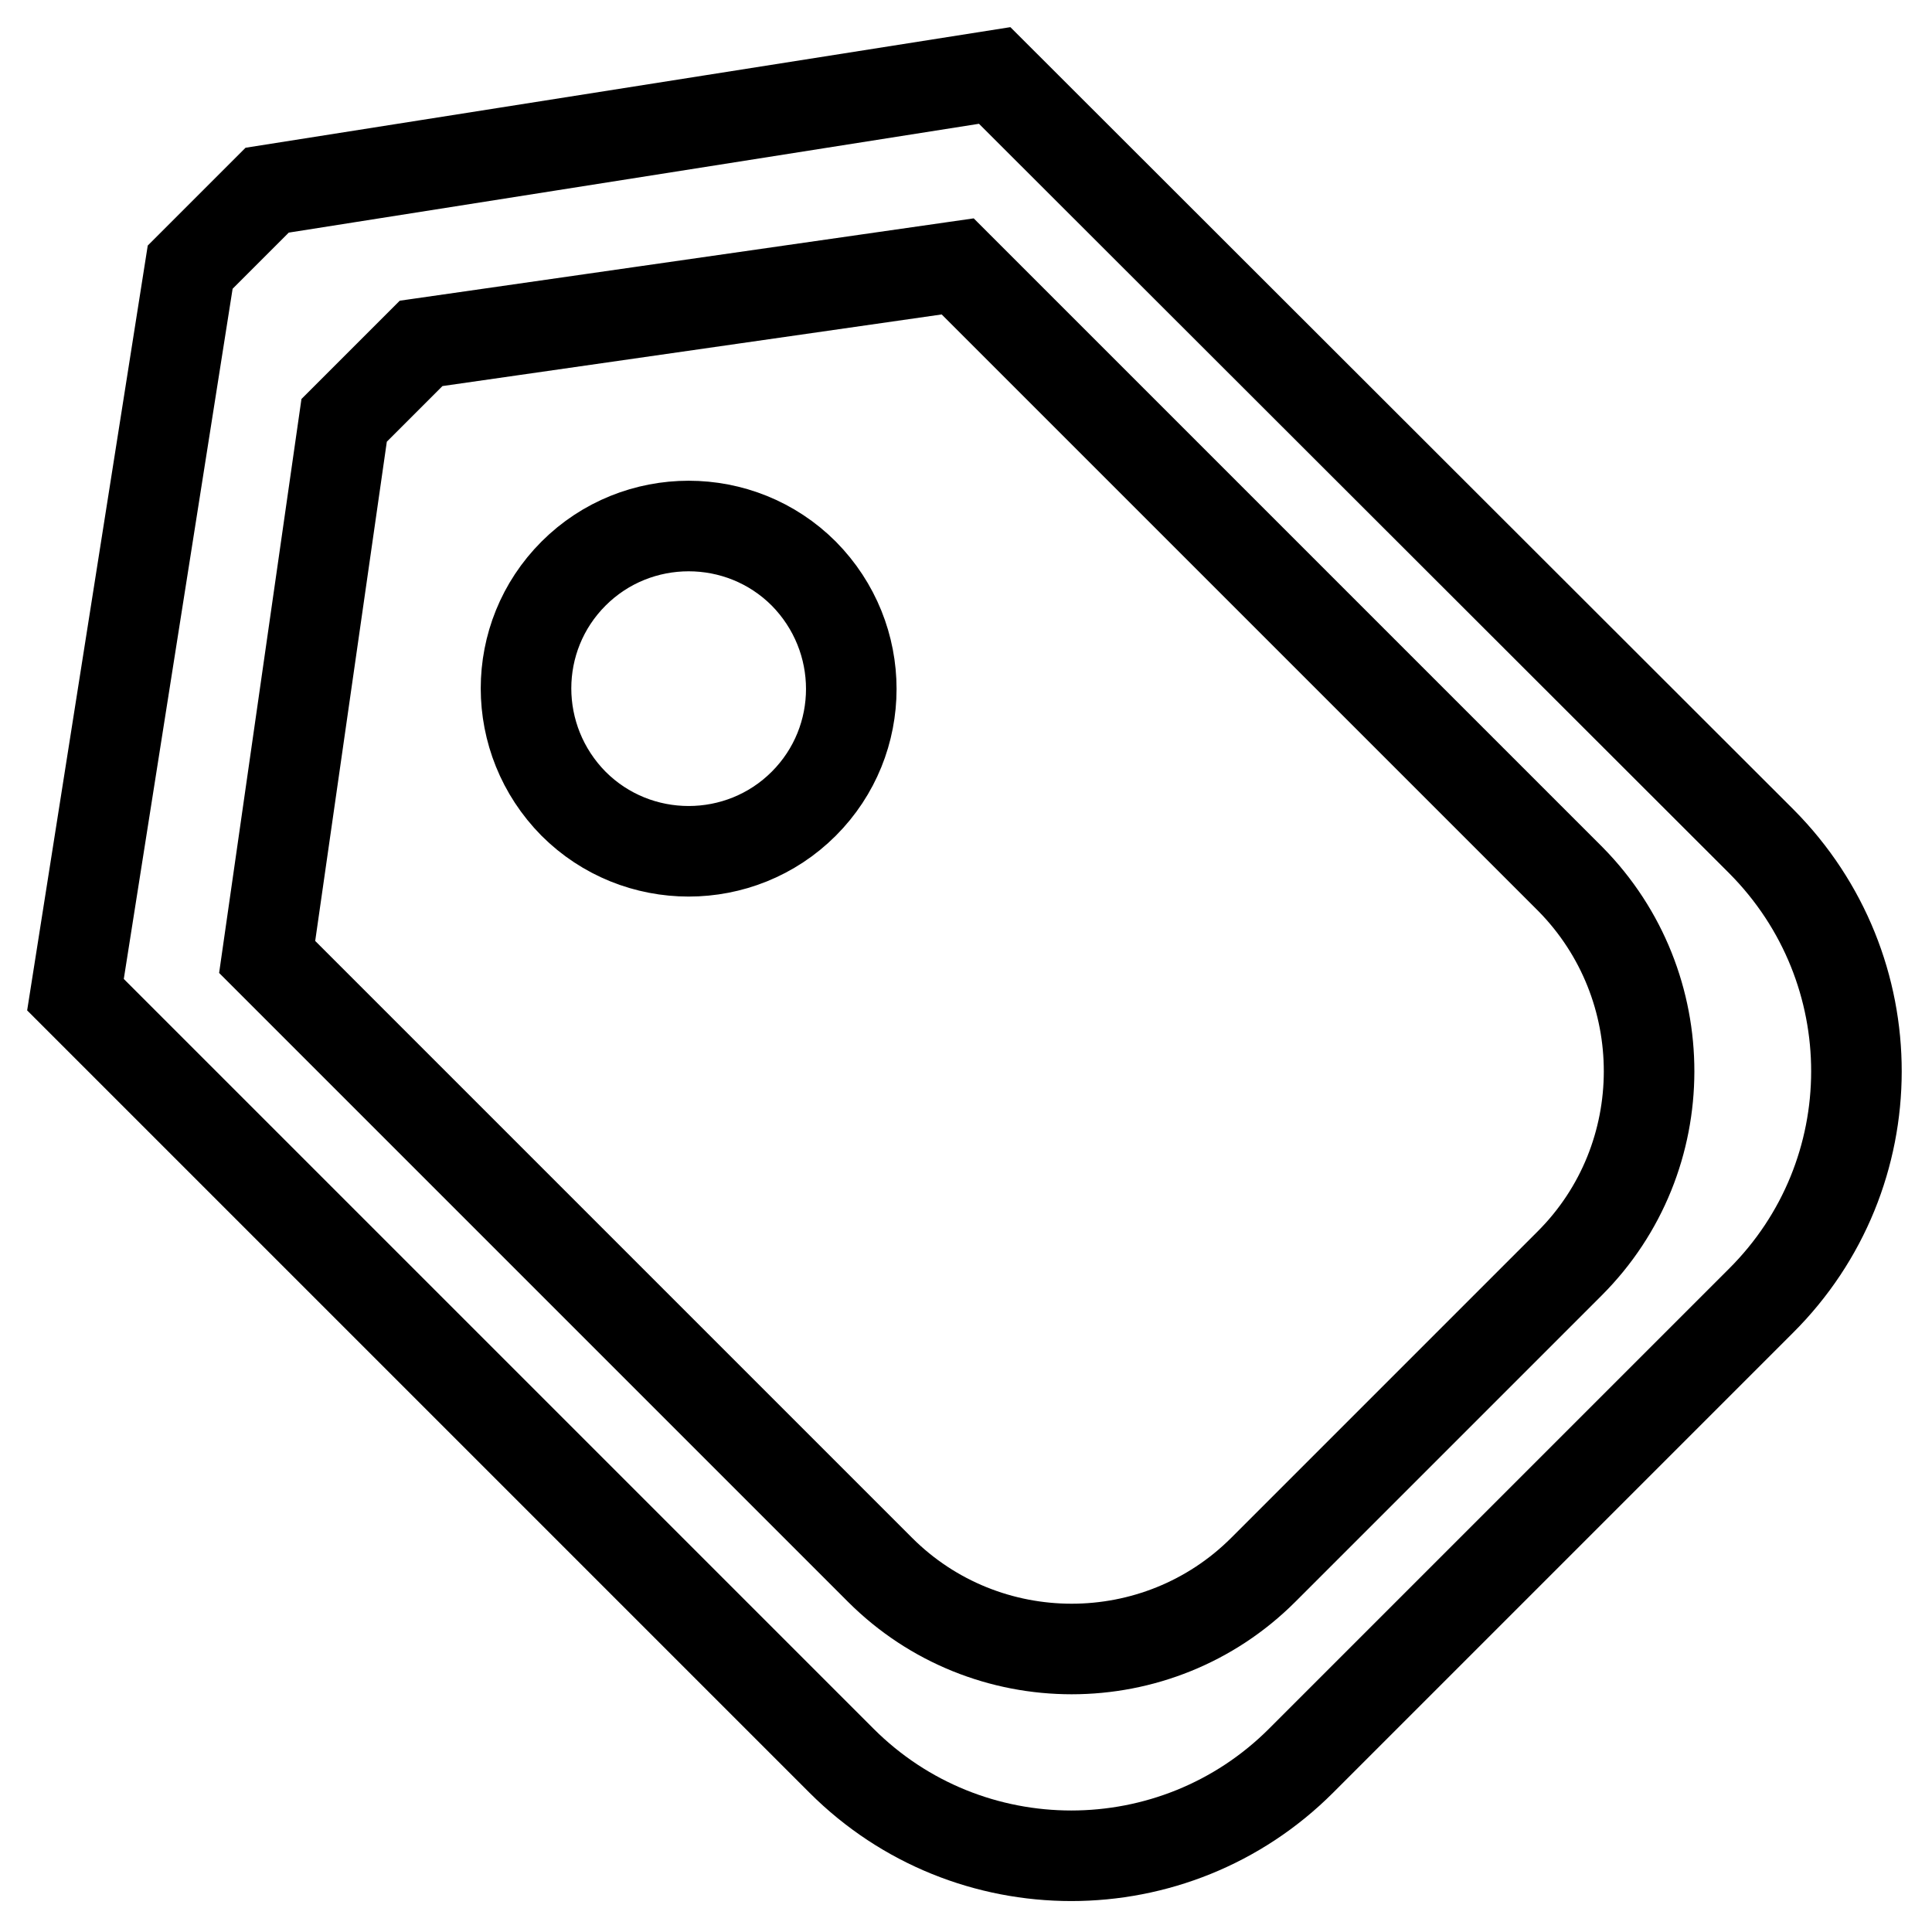
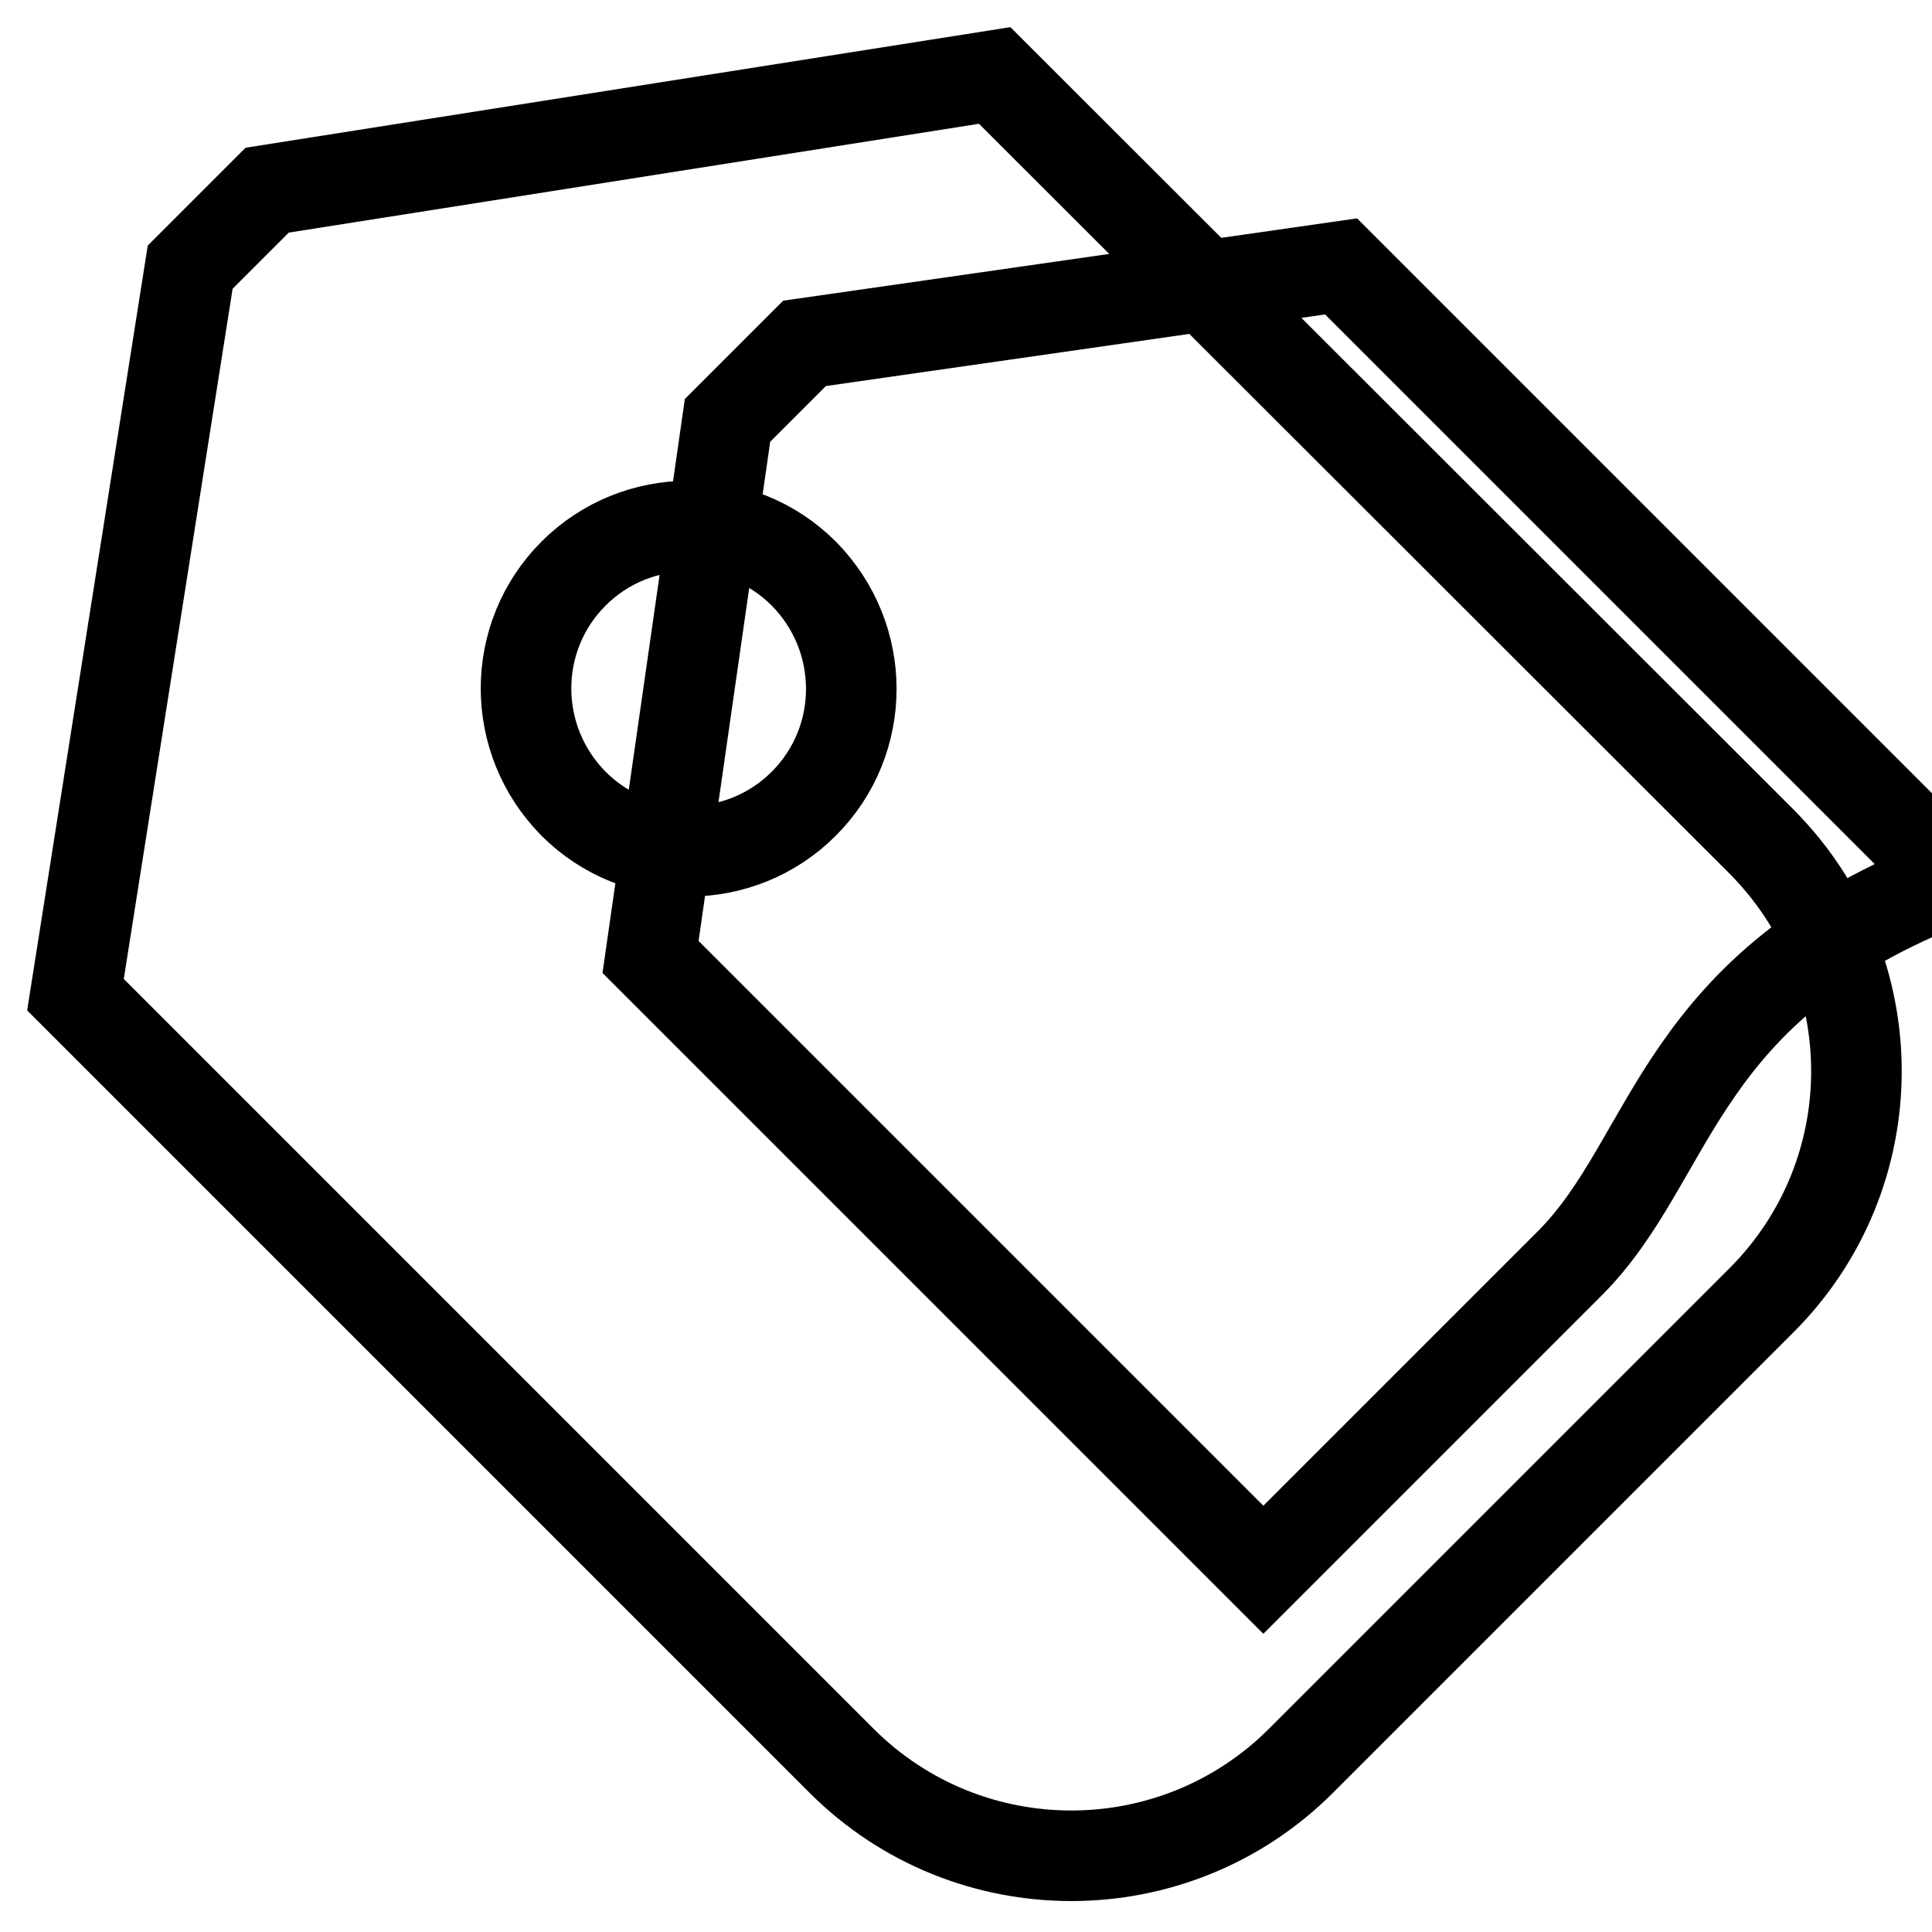
<svg xmlns="http://www.w3.org/2000/svg" version="1.1" x="0px" y="0px" viewBox="0 0 256 256" enable-background="new 0 0 256 256" xml:space="preserve">
  <g>
-     <path stroke-width="12" fill-opacity="0" stroke="#000000" d="M233.4,111.5L131.8,10L35.4,25.2L25.2,35.4L10,131.8l101.5,101.5c16.8,16.8,44.1,16.8,60.9,0l60.9-60.9 C250.2,155.6,250.2,128.4,233.4,111.5z M208,167.4L167.4,208c-14,14-36.8,14-50.8,0l-81.2-81.2l10.2-71.1l10.2-10.2l71.1-10.2 l81.2,81.2C222,130.6,222,153.4,208,167.4z M76,76c-8.4,8.4-8.4,22,0,30.5c8.4,8.4,22.1,8.4,30.5,0c8.4-8.4,8.4-22,0-30.5 C98.1,67.6,84.4,67.6,76,76z" />
+     <path stroke-width="12" fill-opacity="0" stroke="#000000" d="M233.4,111.5L131.8,10L35.4,25.2L25.2,35.4L10,131.8l101.5,101.5c16.8,16.8,44.1,16.8,60.9,0l60.9-60.9 C250.2,155.6,250.2,128.4,233.4,111.5z M208,167.4L167.4,208l-81.2-81.2l10.2-71.1l10.2-10.2l71.1-10.2 l81.2,81.2C222,130.6,222,153.4,208,167.4z M76,76c-8.4,8.4-8.4,22,0,30.5c8.4,8.4,22.1,8.4,30.5,0c8.4-8.4,8.4-22,0-30.5 C98.1,67.6,84.4,67.6,76,76z" />
  </g>
</svg>